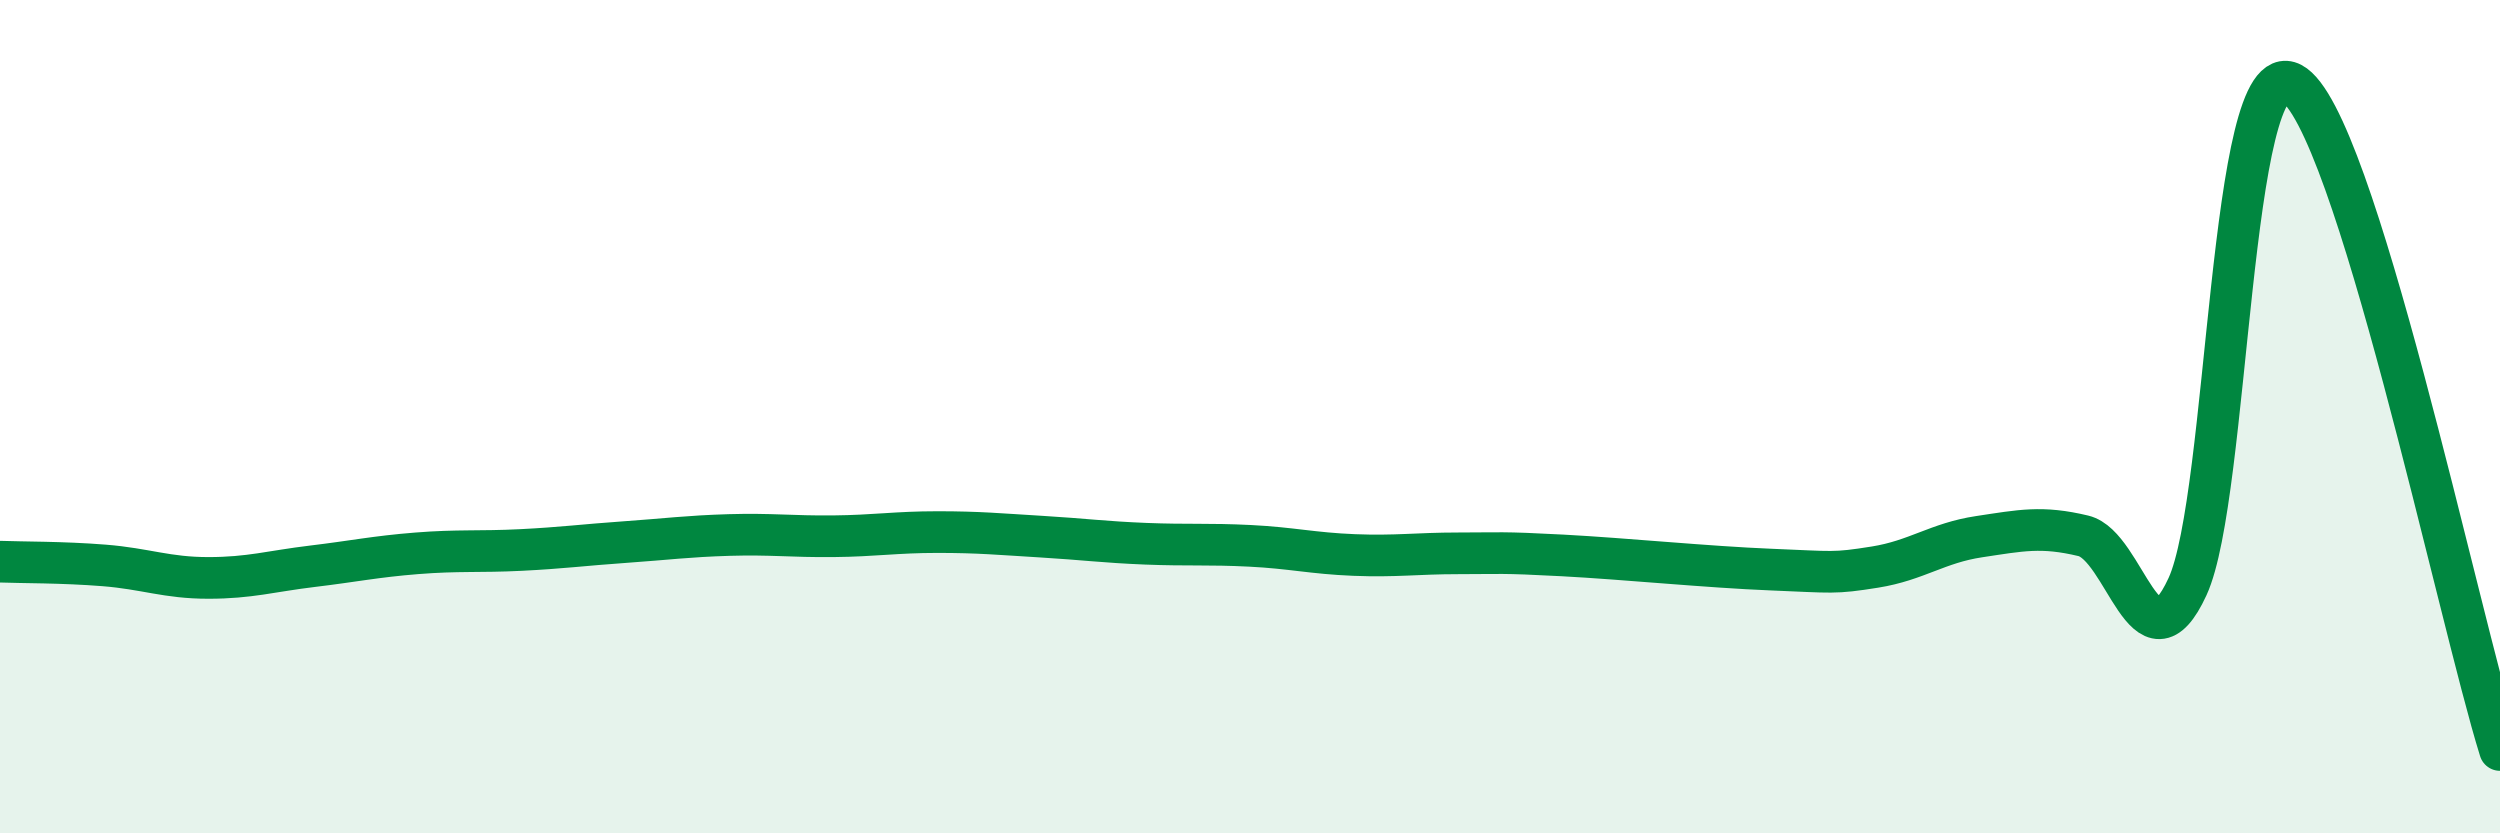
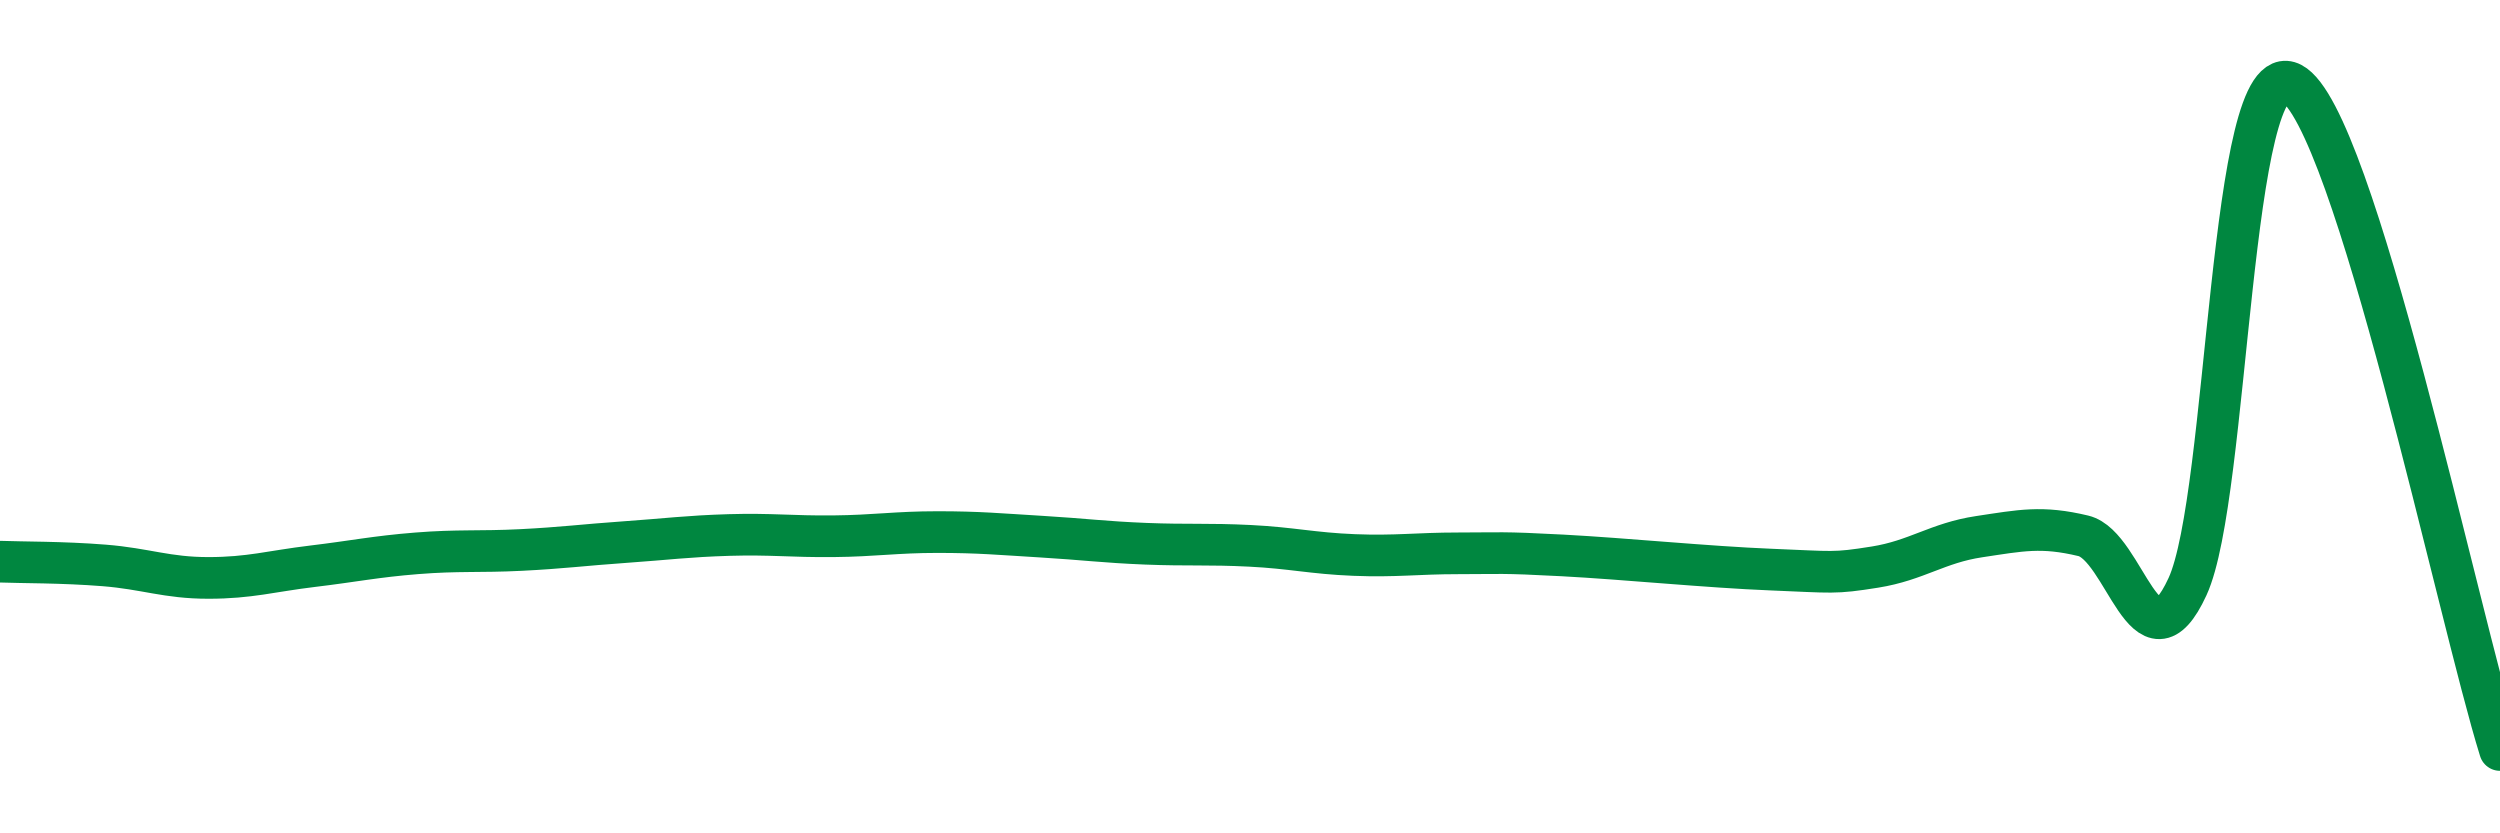
<svg xmlns="http://www.w3.org/2000/svg" width="60" height="20" viewBox="0 0 60 20">
-   <path d="M 0,13.48 C 0.5,13.5 1.5,13.49 2.5,13.57 C 3.5,13.65 4,13.87 5,13.87 C 6,13.87 6.5,13.71 7.5,13.59 C 8.5,13.47 9,13.36 10,13.28 C 11,13.2 11.5,13.25 12.5,13.2 C 13.5,13.15 14,13.08 15,13.01 C 16,12.94 16.5,12.87 17.5,12.84 C 18.5,12.81 19,12.88 20,12.87 C 21,12.86 21.5,12.77 22.5,12.77 C 23.5,12.77 24,12.82 25,12.88 C 26,12.94 26.5,13.01 27.5,13.05 C 28.5,13.09 29,13.05 30,13.1 C 31,13.15 31.5,13.28 32.5,13.32 C 33.5,13.36 34,13.28 35,13.28 C 36,13.28 36,13.25 37.5,13.33 C 39,13.41 41,13.61 42.5,13.67 C 44,13.73 44,13.77 45,13.61 C 46,13.45 46.5,13.03 47.5,12.88 C 48.5,12.73 49,12.62 50,12.86 C 51,13.1 51.5,16.25 52.5,14.08 C 53.5,11.91 53.5,1.22 55,2 C 56.5,2.78 59,14.8 60,18L60 20L0 20Z" fill="#008740" opacity="0.1" stroke-linecap="round" stroke-linejoin="round" />
  <path d="M 0,13.48 C 0.5,13.5 1.5,13.49 2.5,13.57 C 3.5,13.65 4,13.87 5,13.87 C 6,13.87 6.5,13.71 7.5,13.59 C 8.5,13.47 9,13.36 10,13.28 C 11,13.2 11.5,13.25 12.5,13.2 C 13.5,13.15 14,13.08 15,13.01 C 16,12.94 16.5,12.87 17.5,12.84 C 18.5,12.81 19,12.88 20,12.87 C 21,12.86 21.5,12.77 22.5,12.77 C 23.5,12.77 24,12.82 25,12.88 C 26,12.94 26.5,13.01 27.5,13.05 C 28.5,13.09 29,13.05 30,13.1 C 31,13.15 31.5,13.28 32.5,13.32 C 33.5,13.36 34,13.28 35,13.28 C 36,13.28 36,13.25 37.5,13.33 C 39,13.41 41,13.61 42.5,13.67 C 44,13.73 44,13.77 45,13.61 C 46,13.45 46.5,13.03 47.5,12.88 C 48.5,12.73 49,12.62 50,12.86 C 51,13.1 51.5,16.25 52.5,14.08 C 53.5,11.91 53.5,1.22 55,2 C 56.5,2.78 59,14.8 60,18" stroke="#008740" stroke-width="1" fill="none" stroke-linecap="round" stroke-linejoin="round" />
</svg>